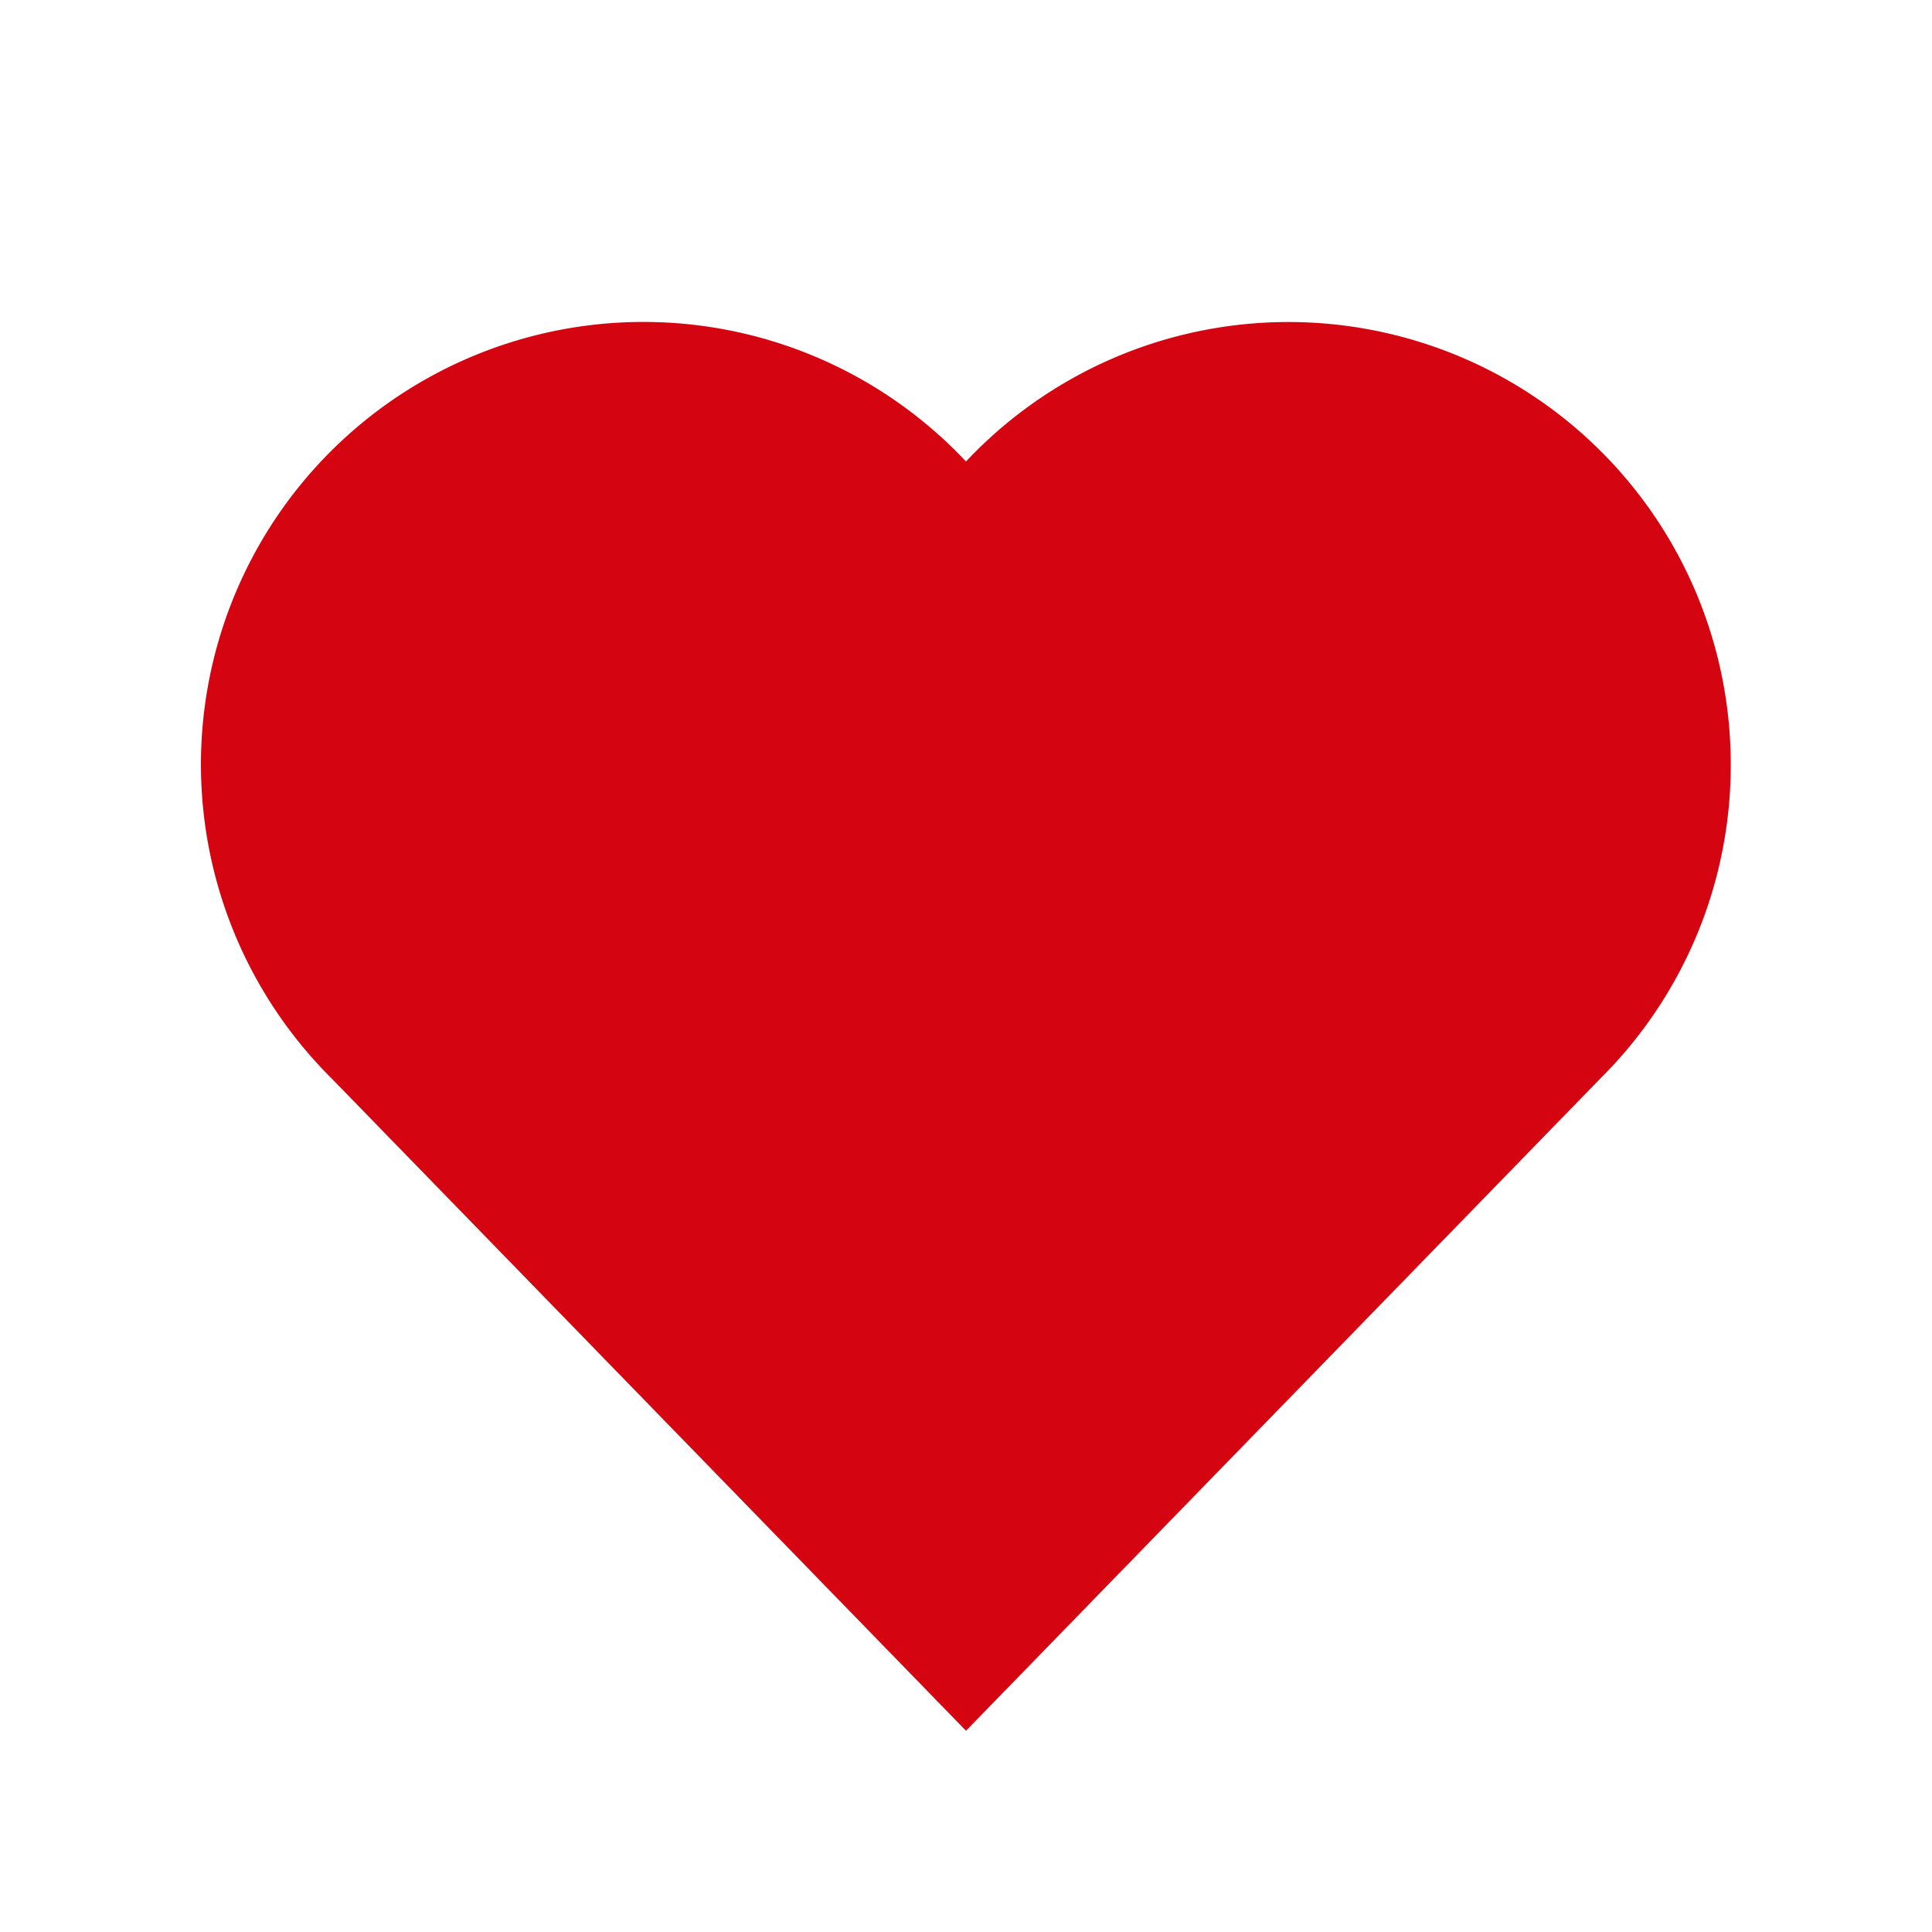
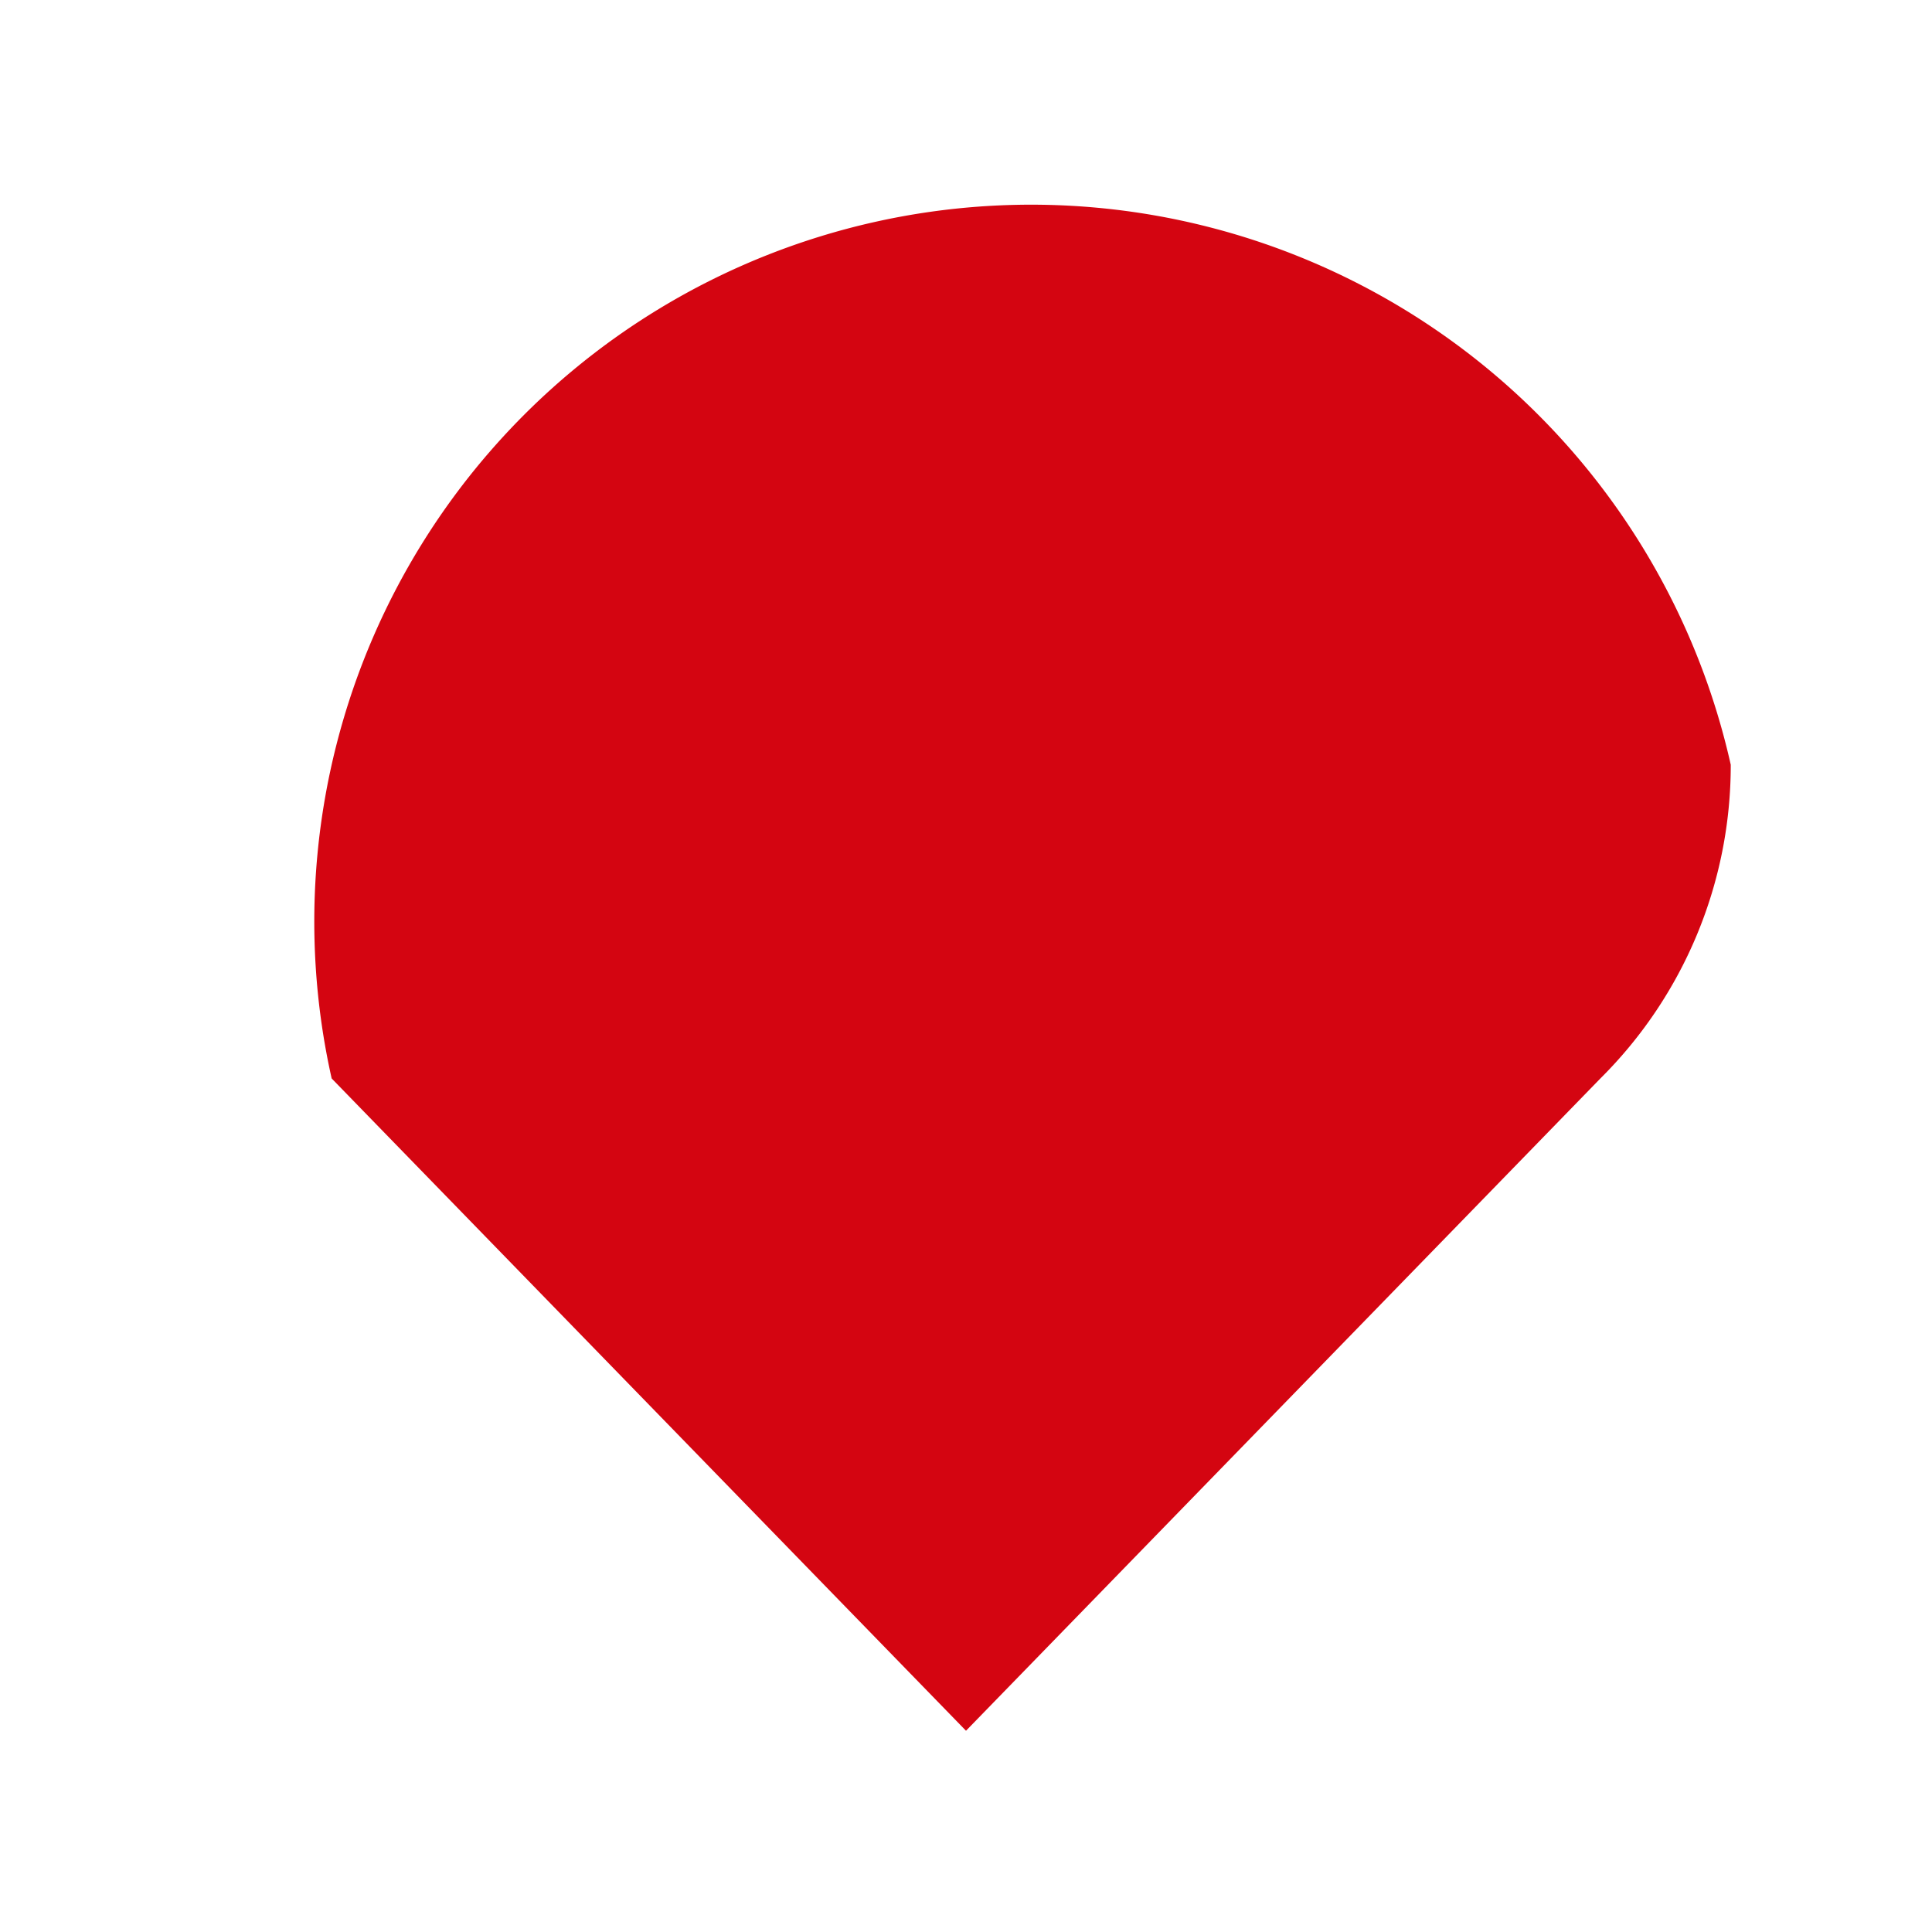
<svg xmlns="http://www.w3.org/2000/svg" id="dhl_icons" viewBox="0 0 48 48">
  <defs>
    <style>
      .cls-1 {
        fill: #d40511;
      }
    </style>
  </defs>
-   <path class="cls-1" d="M43,19a10.99,10.99,0,0,0-19-7.534A10.994,10.994,0,1,0,8.24,26.794L24,43,39.761,26.794A10.965,10.965,0,0,0,43,19Z" />
+   <path class="cls-1" d="M43,19A10.994,10.994,0,1,0,8.24,26.794L24,43,39.761,26.794A10.965,10.965,0,0,0,43,19Z" />
</svg>